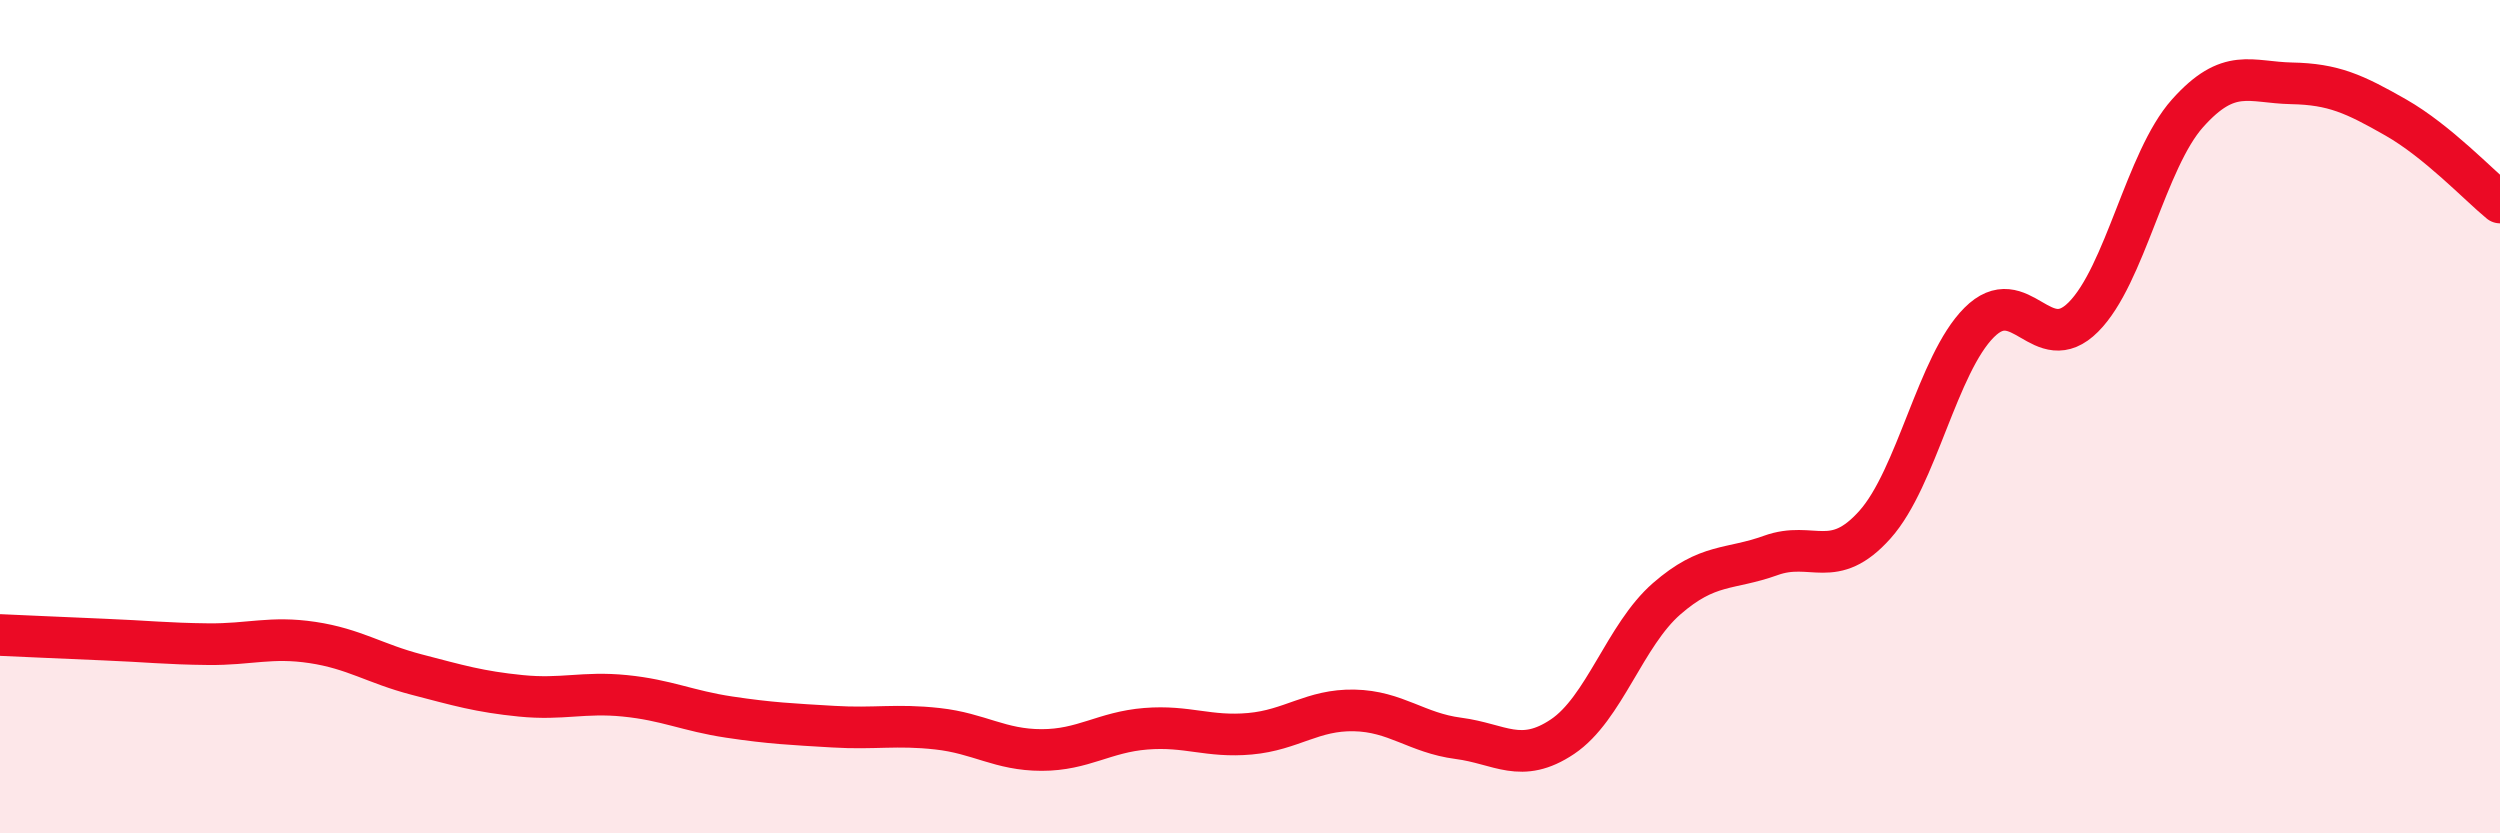
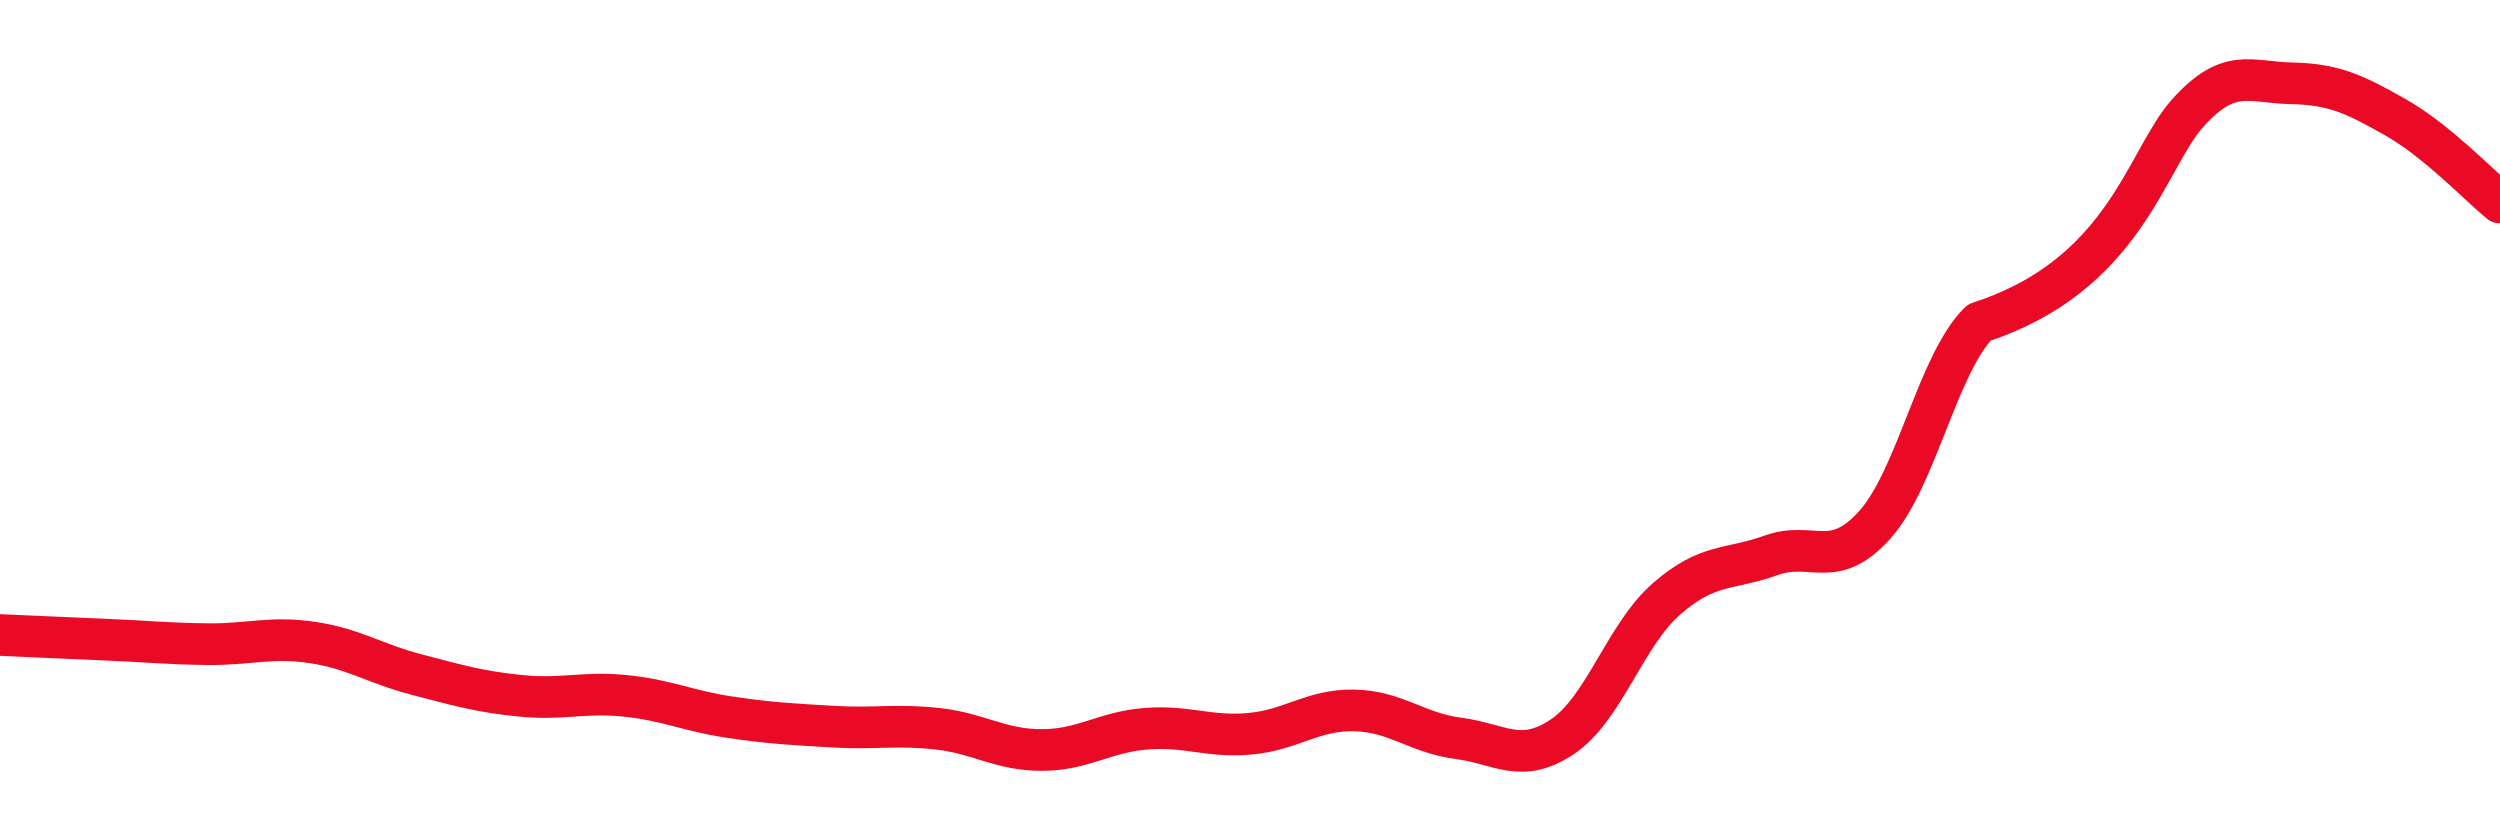
<svg xmlns="http://www.w3.org/2000/svg" width="60" height="20" viewBox="0 0 60 20">
-   <path d="M 0,15.24 C 0.5,15.26 1.5,15.31 2.5,15.35 C 3.5,15.39 4,15.45 5,15.46 C 6,15.47 6.5,15.27 7.5,15.42 C 8.5,15.57 9,15.93 10,16.19 C 11,16.45 11.5,16.6 12.5,16.7 C 13.5,16.8 14,16.6 15,16.7 C 16,16.8 16.5,17.06 17.5,17.21 C 18.5,17.36 19,17.38 20,17.44 C 21,17.5 21.5,17.38 22.5,17.49 C 23.5,17.6 24,18 25,18 C 26,18 26.5,17.57 27.5,17.49 C 28.5,17.41 29,17.7 30,17.61 C 31,17.52 31.5,17.03 32.5,17.05 C 33.5,17.07 34,17.59 35,17.72 C 36,17.85 36.5,18.35 37.5,17.68 C 38.5,17.01 39,15.24 40,14.37 C 41,13.5 41.5,13.69 42.5,13.33 C 43.5,12.97 44,13.71 45,12.59 C 46,11.47 46.5,8.74 47.5,7.74 C 48.5,6.74 49,8.61 50,7.61 C 51,6.61 51.5,3.84 52.5,2.72 C 53.5,1.6 54,1.98 55,2 C 56,2.02 56.5,2.25 57.5,2.82 C 58.5,3.39 59.5,4.45 60,4.86L60 20L0 20Z" fill="#EB0A25" opacity="0.1" stroke-linecap="round" stroke-linejoin="round" />
-   <path d="M 0,15.24 C 0.5,15.26 1.5,15.31 2.5,15.35 C 3.5,15.39 4,15.45 5,15.46 C 6,15.47 6.5,15.27 7.5,15.42 C 8.5,15.57 9,15.93 10,16.19 C 11,16.45 11.5,16.6 12.5,16.7 C 13.5,16.8 14,16.6 15,16.7 C 16,16.8 16.5,17.06 17.5,17.21 C 18.5,17.36 19,17.38 20,17.44 C 21,17.5 21.5,17.38 22.5,17.49 C 23.5,17.6 24,18 25,18 C 26,18 26.5,17.57 27.5,17.49 C 28.5,17.41 29,17.7 30,17.61 C 31,17.52 31.5,17.03 32.5,17.05 C 33.5,17.07 34,17.59 35,17.72 C 36,17.85 36.5,18.35 37.5,17.68 C 38.5,17.01 39,15.24 40,14.37 C 41,13.5 41.5,13.69 42.5,13.33 C 43.5,12.97 44,13.71 45,12.59 C 46,11.47 46.5,8.74 47.5,7.74 C 48.5,6.74 49,8.61 50,7.61 C 51,6.61 51.5,3.84 52.5,2.72 C 53.5,1.6 54,1.98 55,2 C 56,2.02 56.5,2.25 57.5,2.82 C 58.5,3.39 59.5,4.45 60,4.86" stroke="#EB0A25" stroke-width="1" fill="none" stroke-linecap="round" stroke-linejoin="round" />
+   <path d="M 0,15.24 C 0.5,15.26 1.5,15.31 2.5,15.35 C 3.5,15.39 4,15.45 5,15.46 C 6,15.47 6.5,15.27 7.5,15.42 C 8.5,15.57 9,15.93 10,16.19 C 11,16.45 11.5,16.6 12.5,16.7 C 13.5,16.8 14,16.6 15,16.7 C 16,16.8 16.5,17.06 17.5,17.21 C 18.5,17.36 19,17.38 20,17.44 C 21,17.5 21.5,17.38 22.5,17.49 C 23.5,17.6 24,18 25,18 C 26,18 26.5,17.57 27.5,17.49 C 28.5,17.41 29,17.7 30,17.61 C 31,17.52 31.5,17.03 32.5,17.05 C 33.5,17.07 34,17.59 35,17.72 C 36,17.85 36.5,18.35 37.5,17.68 C 38.5,17.01 39,15.24 40,14.37 C 41,13.5 41.5,13.69 42.5,13.33 C 43.5,12.97 44,13.71 45,12.59 C 46,11.47 46.5,8.74 47.5,7.74 C 51,6.61 51.5,3.84 52.5,2.72 C 53.5,1.6 54,1.98 55,2 C 56,2.02 56.5,2.25 57.5,2.82 C 58.5,3.39 59.5,4.45 60,4.86" stroke="#EB0A25" stroke-width="1" fill="none" stroke-linecap="round" stroke-linejoin="round" />
</svg>